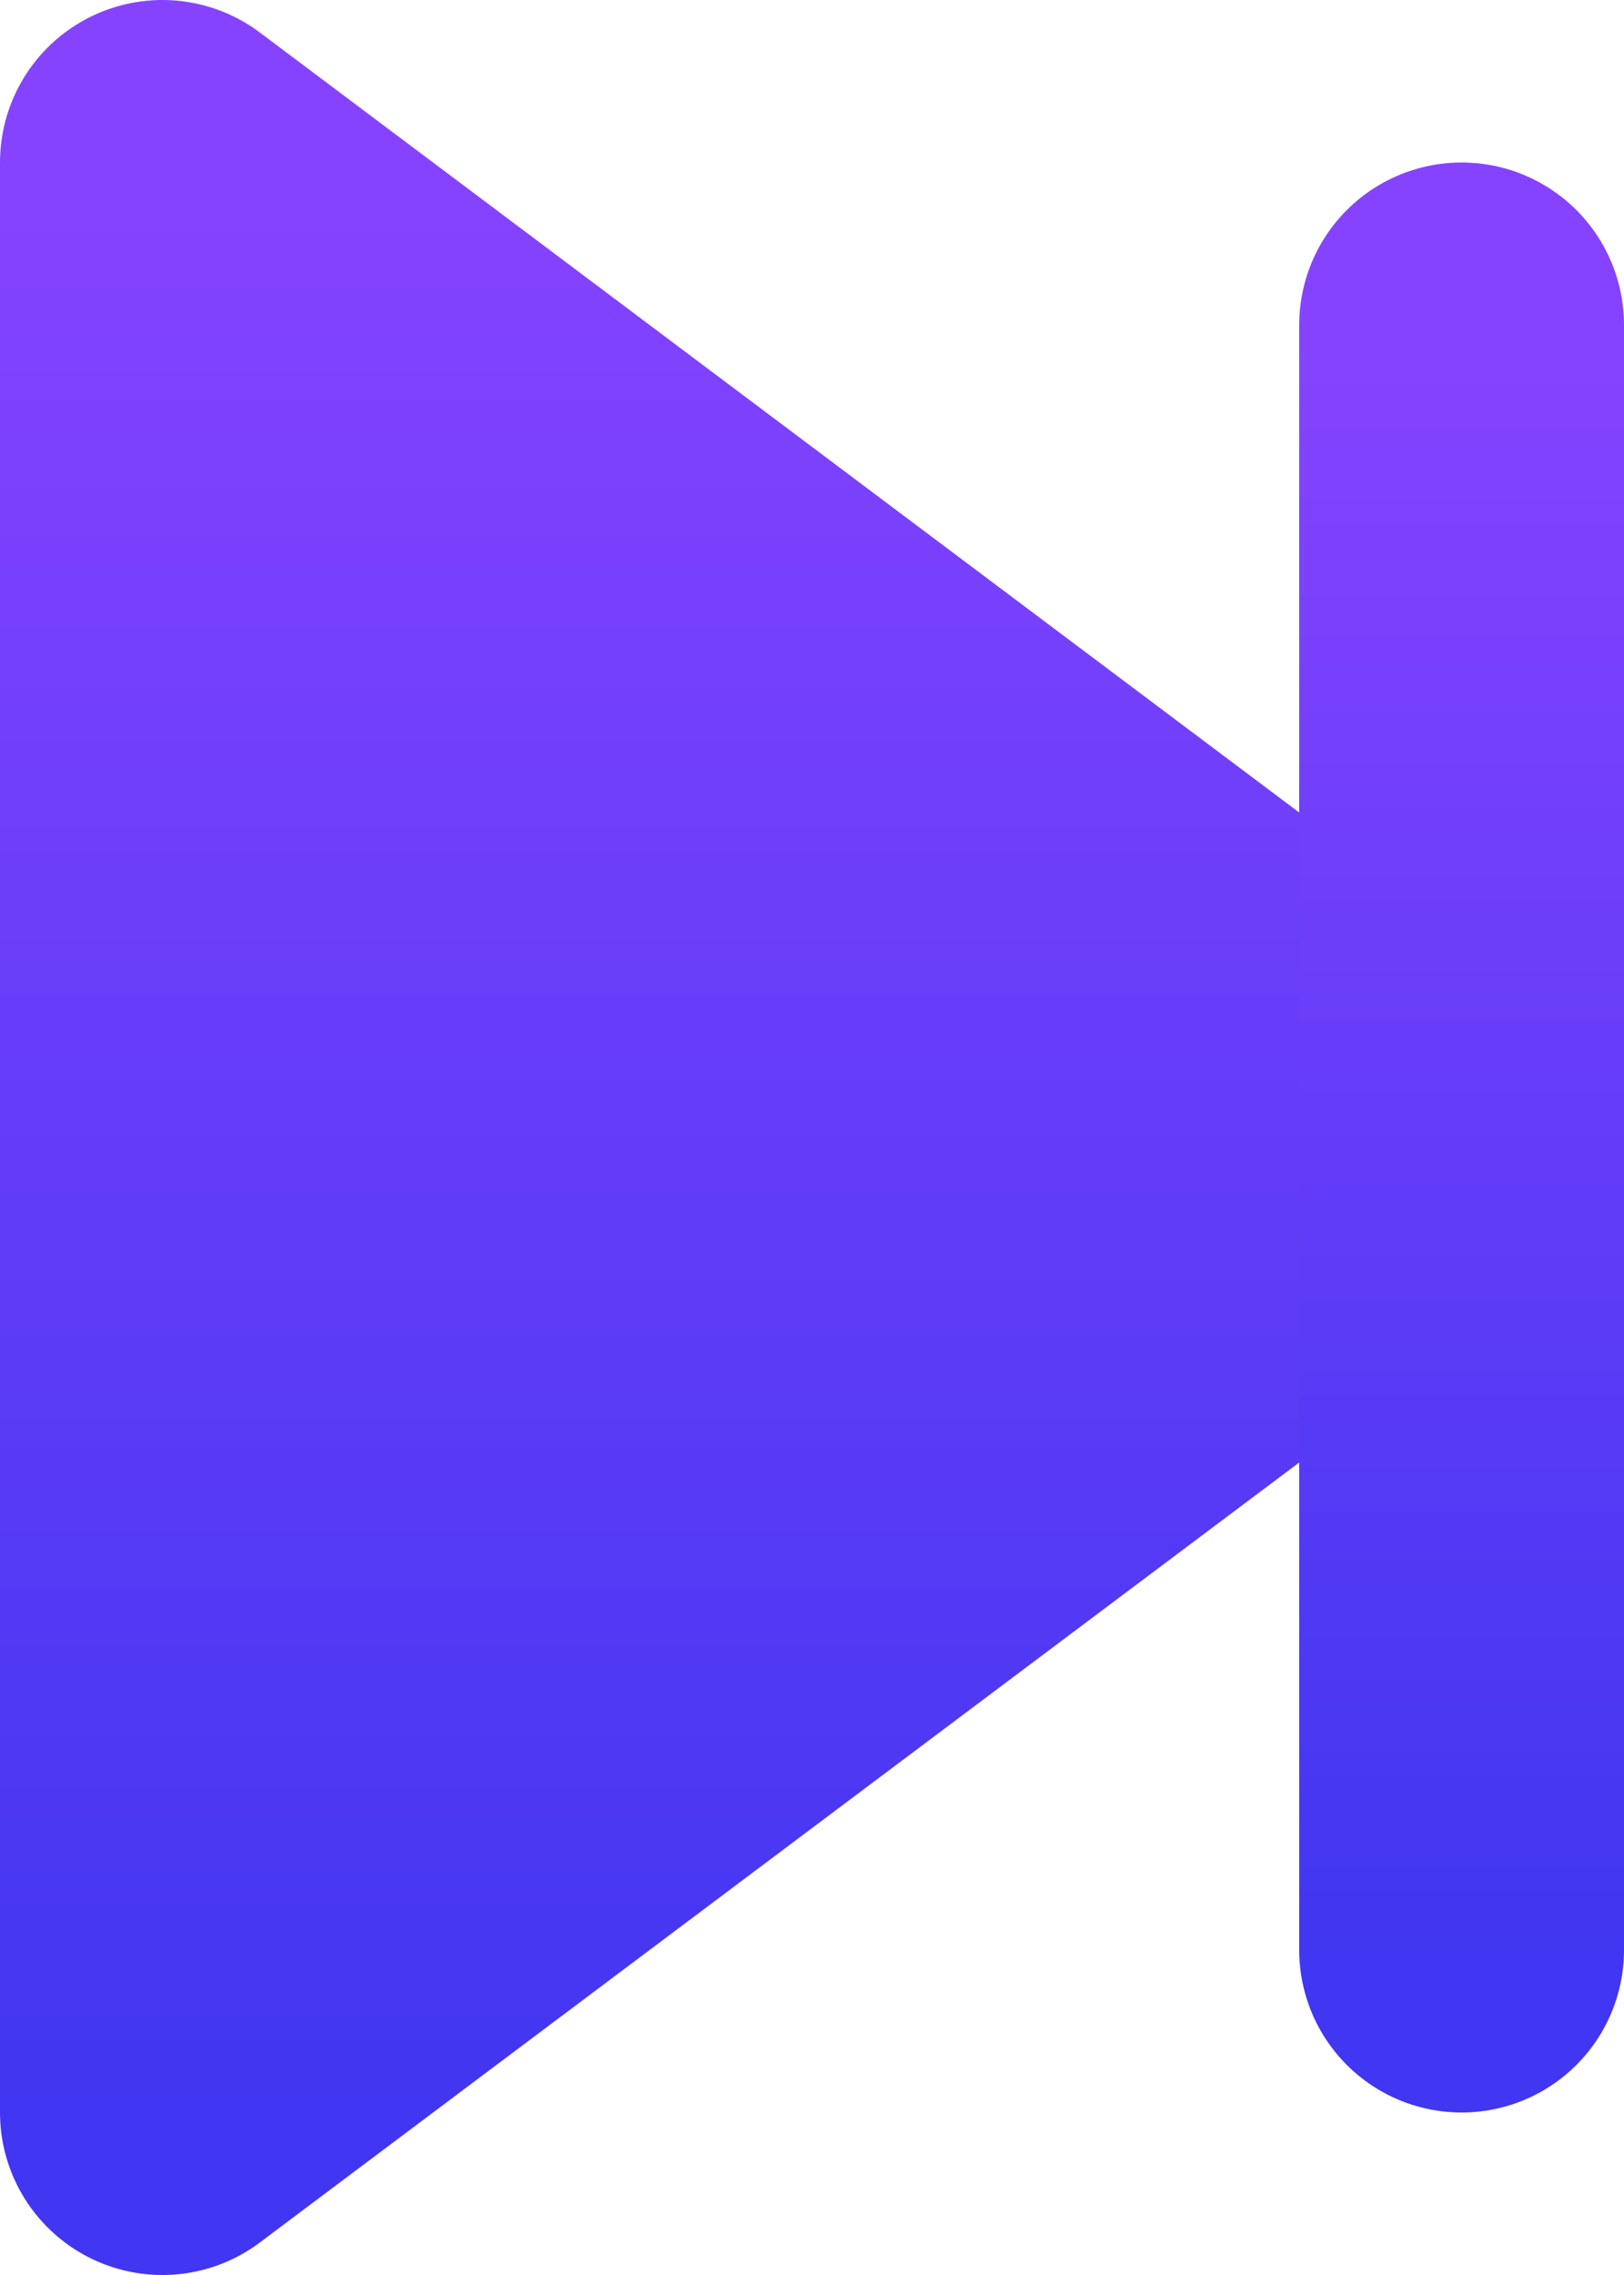
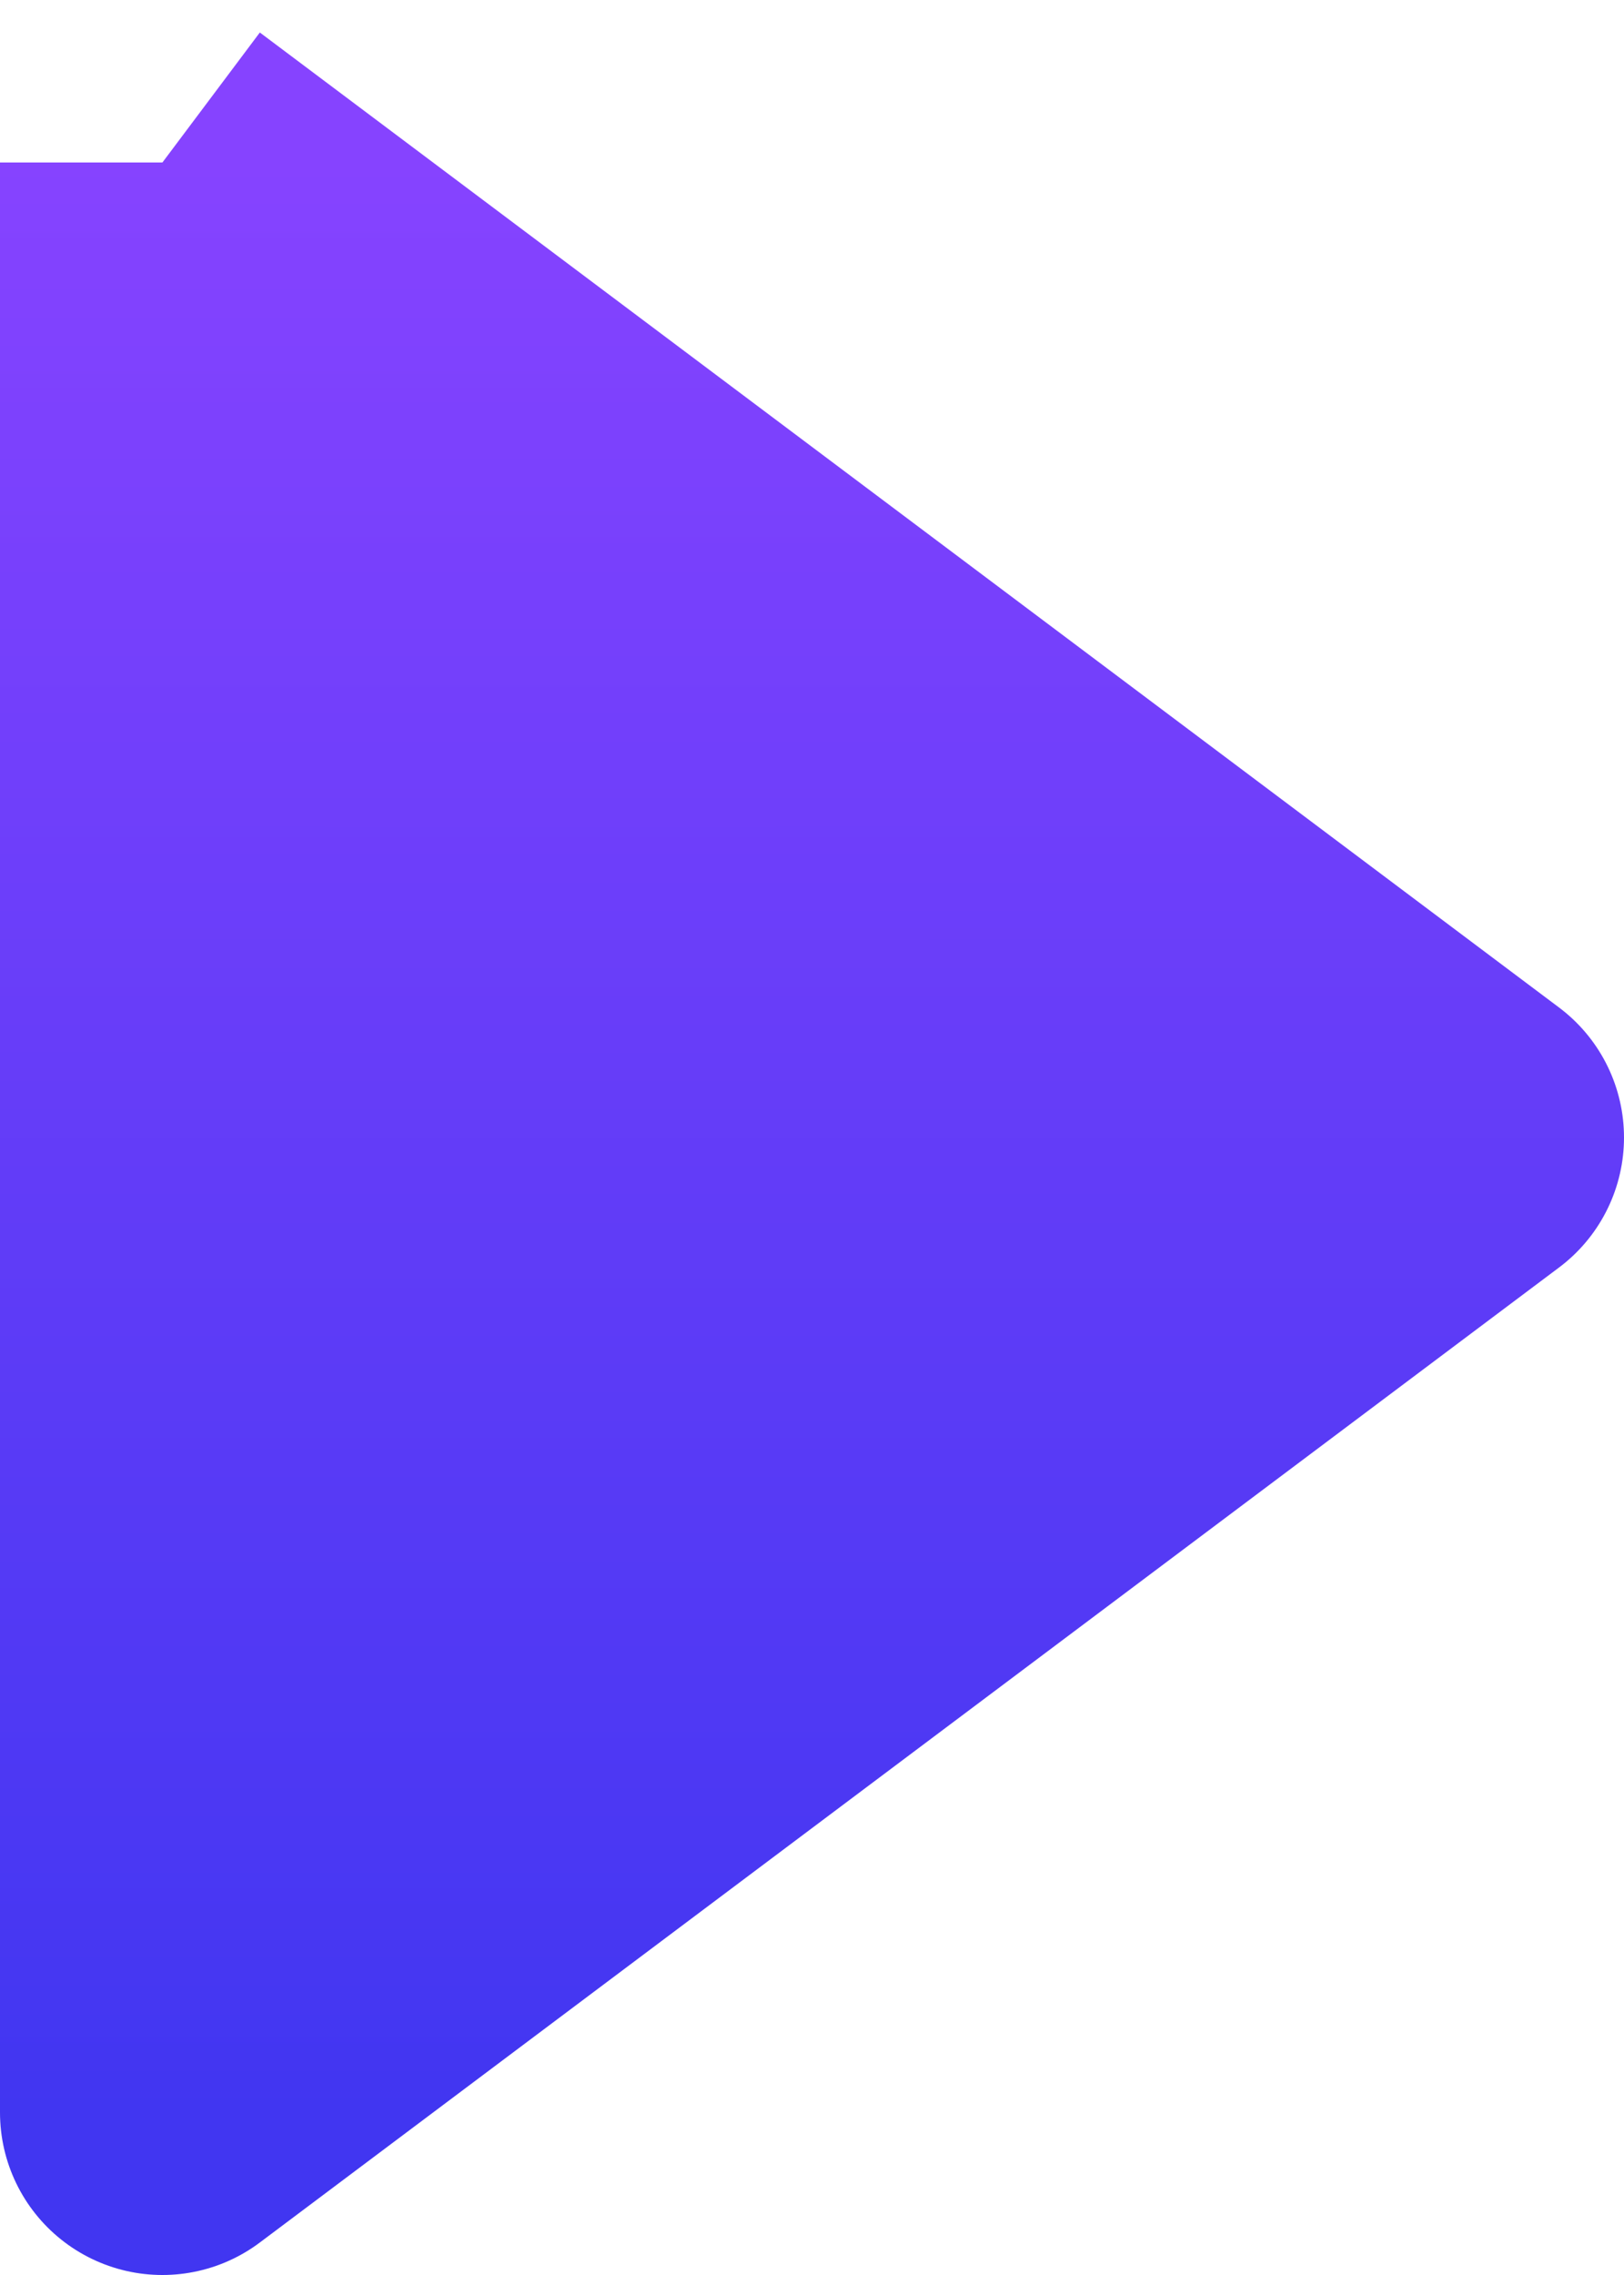
<svg xmlns="http://www.w3.org/2000/svg" width="10" height="14" viewBox="0 0 10 14" fill="none">
-   <path d="M1 1L9 7L1 13V1Z" fill="url(#paint0_linear_368_8475)" stroke="url(#paint1_linear_368_8475)" stroke-width="2" stroke-linejoin="round" />
-   <path d="M9 2V12" stroke="url(#paint2_linear_368_8475)" stroke-width="2" stroke-linecap="round" />
+   <path d="M1 1L9 7L1 13V1" fill="url(#paint0_linear_368_8475)" stroke="url(#paint1_linear_368_8475)" stroke-width="2" stroke-linejoin="round" />
  <defs>
    <linearGradient id="paint0_linear_368_8475" x1="1" y1="1" x2="1" y2="13" gradientUnits="userSpaceOnUse">
      <stop stop-color="#8643FF" />
      <stop offset="1" stop-color="#4136F1" />
    </linearGradient>
    <linearGradient id="paint1_linear_368_8475" x1="1" y1="1" x2="1" y2="13" gradientUnits="userSpaceOnUse">
      <stop stop-color="#8643FF" />
      <stop offset="1" stop-color="#4136F1" />
    </linearGradient>
    <linearGradient id="paint2_linear_368_8475" x1="8.5" y1="2" x2="8.5" y2="12" gradientUnits="userSpaceOnUse">
      <stop stop-color="#8643FF" />
      <stop offset="1" stop-color="#4136F1" />
    </linearGradient>
  </defs>
</svg>